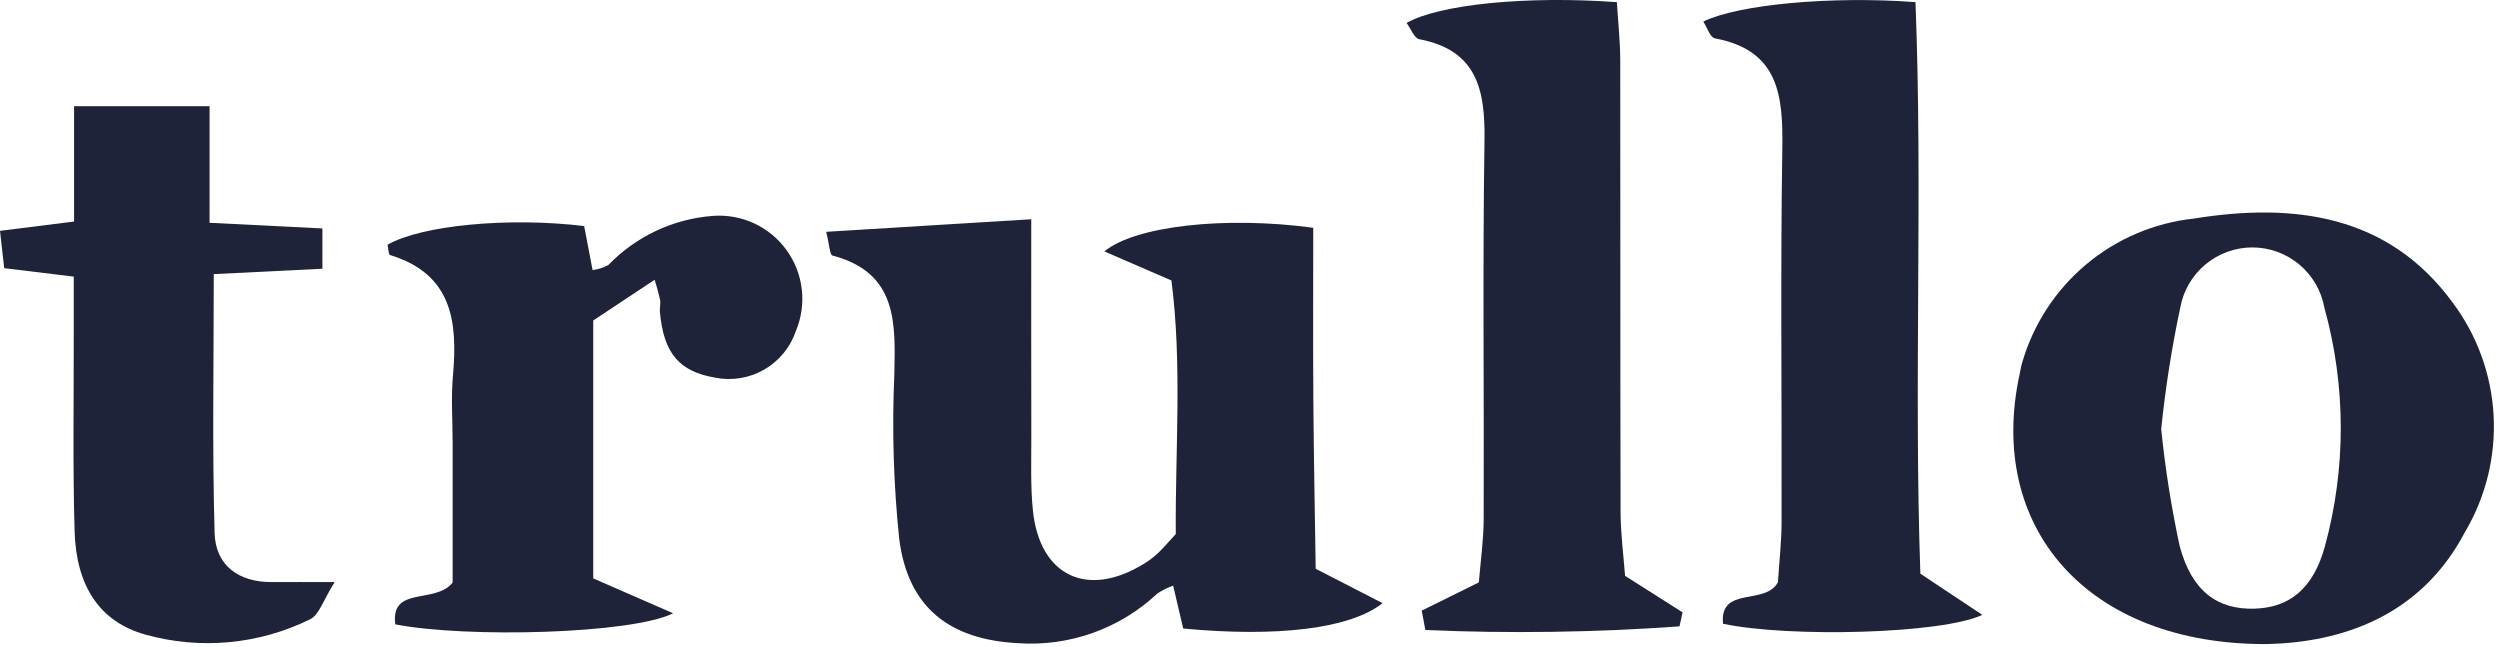
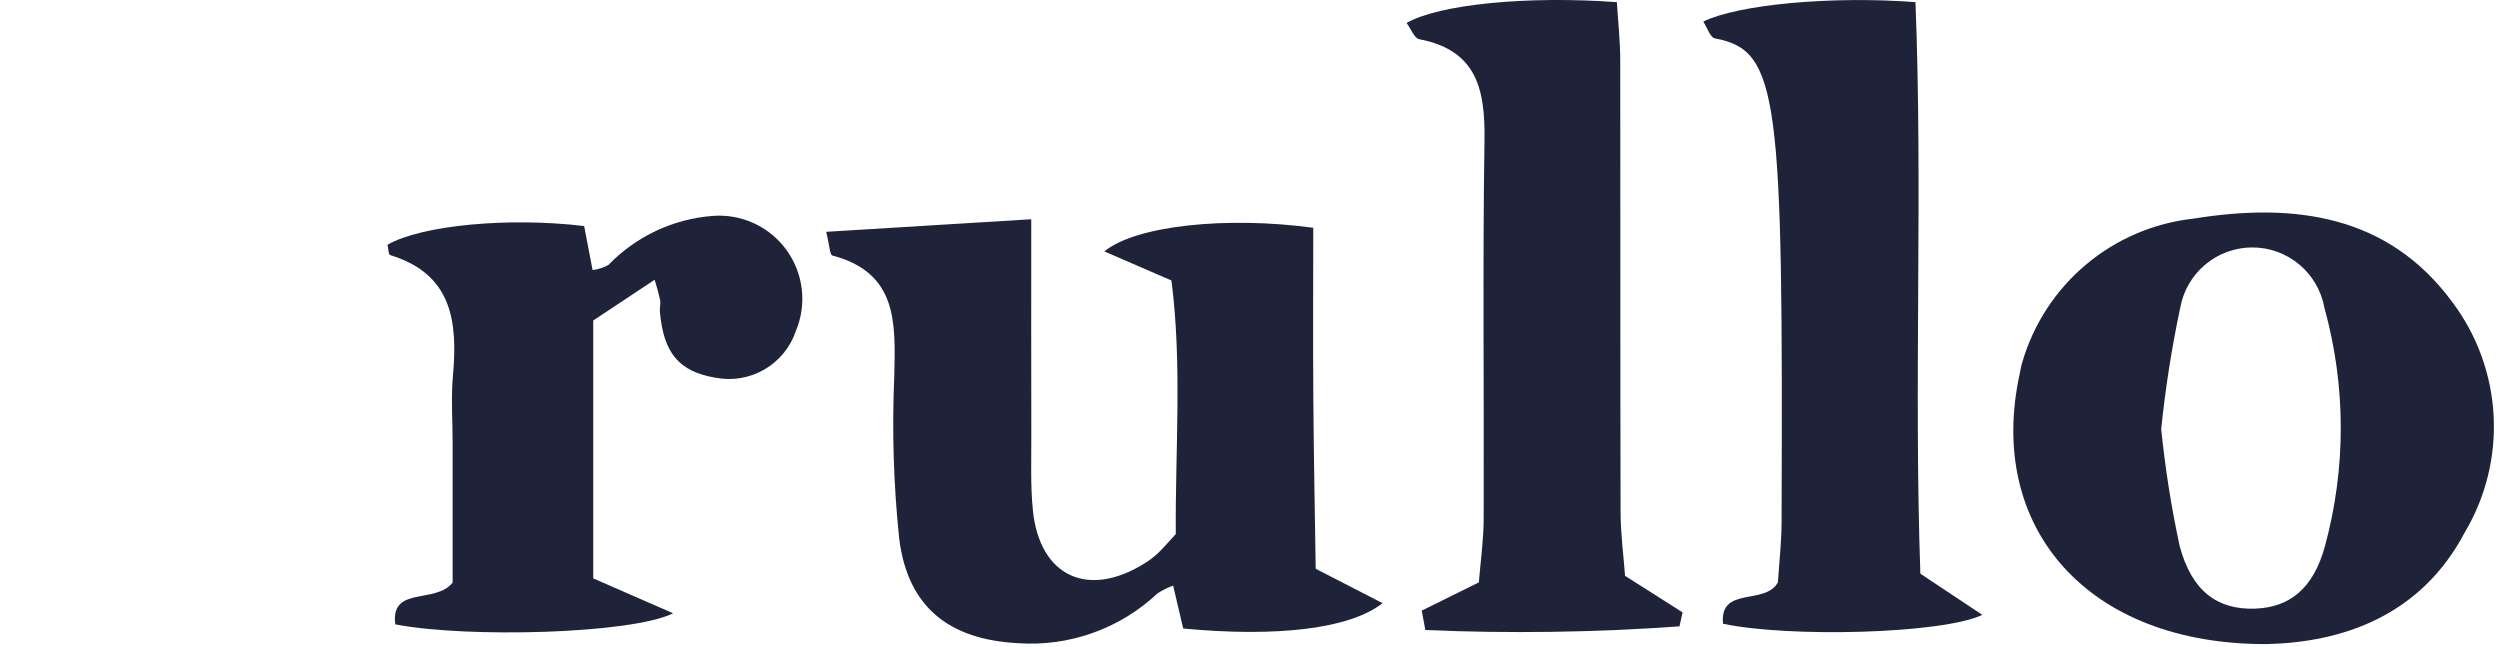
<svg xmlns="http://www.w3.org/2000/svg" width="116" height="30" viewBox="0 0 116 30" fill="none">
  <g clip-path="url(#clip0_741_2)">
    <path d="M47.85 10.173C47.85 13.845 47.845 17.061 47.853 20.276C47.856 21.41 47.812 22.552 47.926 23.676C48.236 26.745 50.478 27.788 53.12 26.133C53.342 25.995 53.55 25.835 53.741 25.655C53.991 25.417 54.214 25.151 54.556 24.78C54.527 20.895 54.859 16.917 54.354 13.014L51.243 11.665C52.686 10.475 56.883 10.019 60.935 10.569C60.935 13.178 60.92 15.848 60.939 18.518C60.958 21.192 61.012 23.866 61.048 26.39L64.152 27.987C62.636 29.181 59.247 29.575 54.901 29.163L54.434 27.173C54.175 27.265 53.929 27.388 53.701 27.539C52.84 28.348 51.82 28.971 50.707 29.367C49.594 29.764 48.41 29.926 47.232 29.843C44.05 29.677 42.123 28.183 41.723 24.997C41.461 22.482 41.385 19.951 41.495 17.426C41.549 14.991 41.661 12.656 38.62 11.855C38.505 11.824 38.493 11.397 38.335 10.756L47.85 10.173Z" fill="#1F233A" />
    <path d="M105.201 29.885C96.845 29.93 92.153 24.462 93.716 17.336C93.754 17.166 93.776 16.991 93.829 16.826C94.344 15.048 95.375 13.464 96.792 12.275C98.209 11.085 99.947 10.343 101.786 10.143C106.422 9.394 110.807 9.951 113.797 14.031C114.937 15.551 115.6 17.375 115.703 19.272C115.806 21.169 115.343 23.054 114.374 24.688C112.319 28.602 108.652 29.803 105.201 29.885ZM100.28 19.914C100.465 21.738 100.752 23.55 101.138 25.342C101.703 27.451 102.908 28.297 104.624 28.241C106.217 28.189 107.33 27.333 107.873 25.359C108.865 21.731 108.858 17.902 107.851 14.277C107.71 13.493 107.298 12.784 106.687 12.273C106.076 11.762 105.304 11.481 104.508 11.481C103.711 11.481 102.94 11.761 102.329 12.272C101.717 12.783 101.305 13.492 101.164 14.276C100.768 16.138 100.473 18.02 100.28 19.914Z" fill="#1F233A" />
    <path d="M65.968 28.333L68.618 27.023C68.692 26.103 68.839 25.083 68.843 24.062C68.864 18.212 68.792 12.361 68.88 6.512C68.915 4.173 68.538 2.33 65.855 1.82C65.622 1.776 65.466 1.334 65.265 1.065C66.77 0.202 70.859 -0.204 75.023 0.1C75.076 0.97 75.177 1.885 75.179 2.801C75.192 9.787 75.176 16.772 75.195 23.758C75.198 24.786 75.336 25.815 75.403 26.72L78.072 28.414L77.928 29.063C74.004 29.345 70.067 29.402 66.136 29.233L65.968 28.333Z" fill="#1F233A" />
-     <path d="M89.105 26.62L91.98 28.53C90.104 29.418 82.997 29.59 79.948 28.942C79.778 27.177 81.902 28.108 82.496 27.018C82.555 26.084 82.663 25.149 82.665 24.215C82.68 18.451 82.61 12.687 82.699 6.925C82.737 4.461 82.561 2.335 79.569 1.78C79.353 1.74 79.216 1.281 79.032 1.001C80.646 0.207 84.984 -0.195 88.878 0.099C89.222 8.902 88.797 17.763 89.105 26.62Z" fill="#1F233A" />
+     <path d="M89.105 26.62L91.98 28.53C90.104 29.418 82.997 29.59 79.948 28.942C79.778 27.177 81.902 28.108 82.496 27.018C82.555 26.084 82.663 25.149 82.665 24.215C82.737 4.461 82.561 2.335 79.569 1.78C79.353 1.74 79.216 1.281 79.032 1.001C80.646 0.207 84.984 -0.195 88.878 0.099C89.222 8.902 88.797 17.763 89.105 26.62Z" fill="#1F233A" />
    <path d="M30.375 12.981L27.526 14.871V26.837L31.233 28.456C29.314 29.416 21.649 29.614 18.341 28.97C18.111 27.168 20.194 28.047 21.002 27.033C21.002 24.877 21.002 22.72 21.002 20.563C21.002 19.516 20.924 18.462 21.017 17.424C21.241 14.916 20.98 12.714 18.103 11.835C18.021 11.809 18.019 11.521 17.982 11.355C19.546 10.456 23.585 10.063 27.105 10.489L27.496 12.532C27.752 12.499 27.999 12.419 28.226 12.297C29.513 10.965 31.244 10.152 33.092 10.016C33.749 9.969 34.408 10.091 35.006 10.37C35.603 10.65 36.119 11.078 36.503 11.614C36.888 12.149 37.129 12.775 37.204 13.43C37.278 14.085 37.184 14.749 36.929 15.357C36.675 16.11 36.156 16.745 35.469 17.144C34.782 17.543 33.973 17.678 33.193 17.525C31.511 17.241 30.791 16.39 30.619 14.47C30.604 14.298 30.654 14.12 30.635 13.948C30.565 13.621 30.478 13.299 30.375 12.981Z" fill="#1F233A" />
-     <path d="M14.96 10.6V12.469L9.919 12.719C9.919 16.801 9.844 20.771 9.958 24.735C10.001 26.243 11.079 27.021 12.63 27.009C13.398 27.003 14.167 27.008 15.53 27.008C15.004 27.832 14.812 28.535 14.384 28.737C12.011 29.905 9.29 30.157 6.743 29.445C4.635 28.852 3.535 27.216 3.461 24.635C3.373 21.587 3.428 18.535 3.422 15.484C3.42 14.636 3.422 13.789 3.422 12.835L0.194 12.443L0 10.711L3.437 10.279V4.929H9.724V10.337L14.96 10.6Z" fill="#1F233A" />
  </g>
  <defs>
    <clipPath id="clip0_741_2">
      <rect width="115.71" height="29.886" fill="white" />
    </clipPath>
  </defs>
</svg>